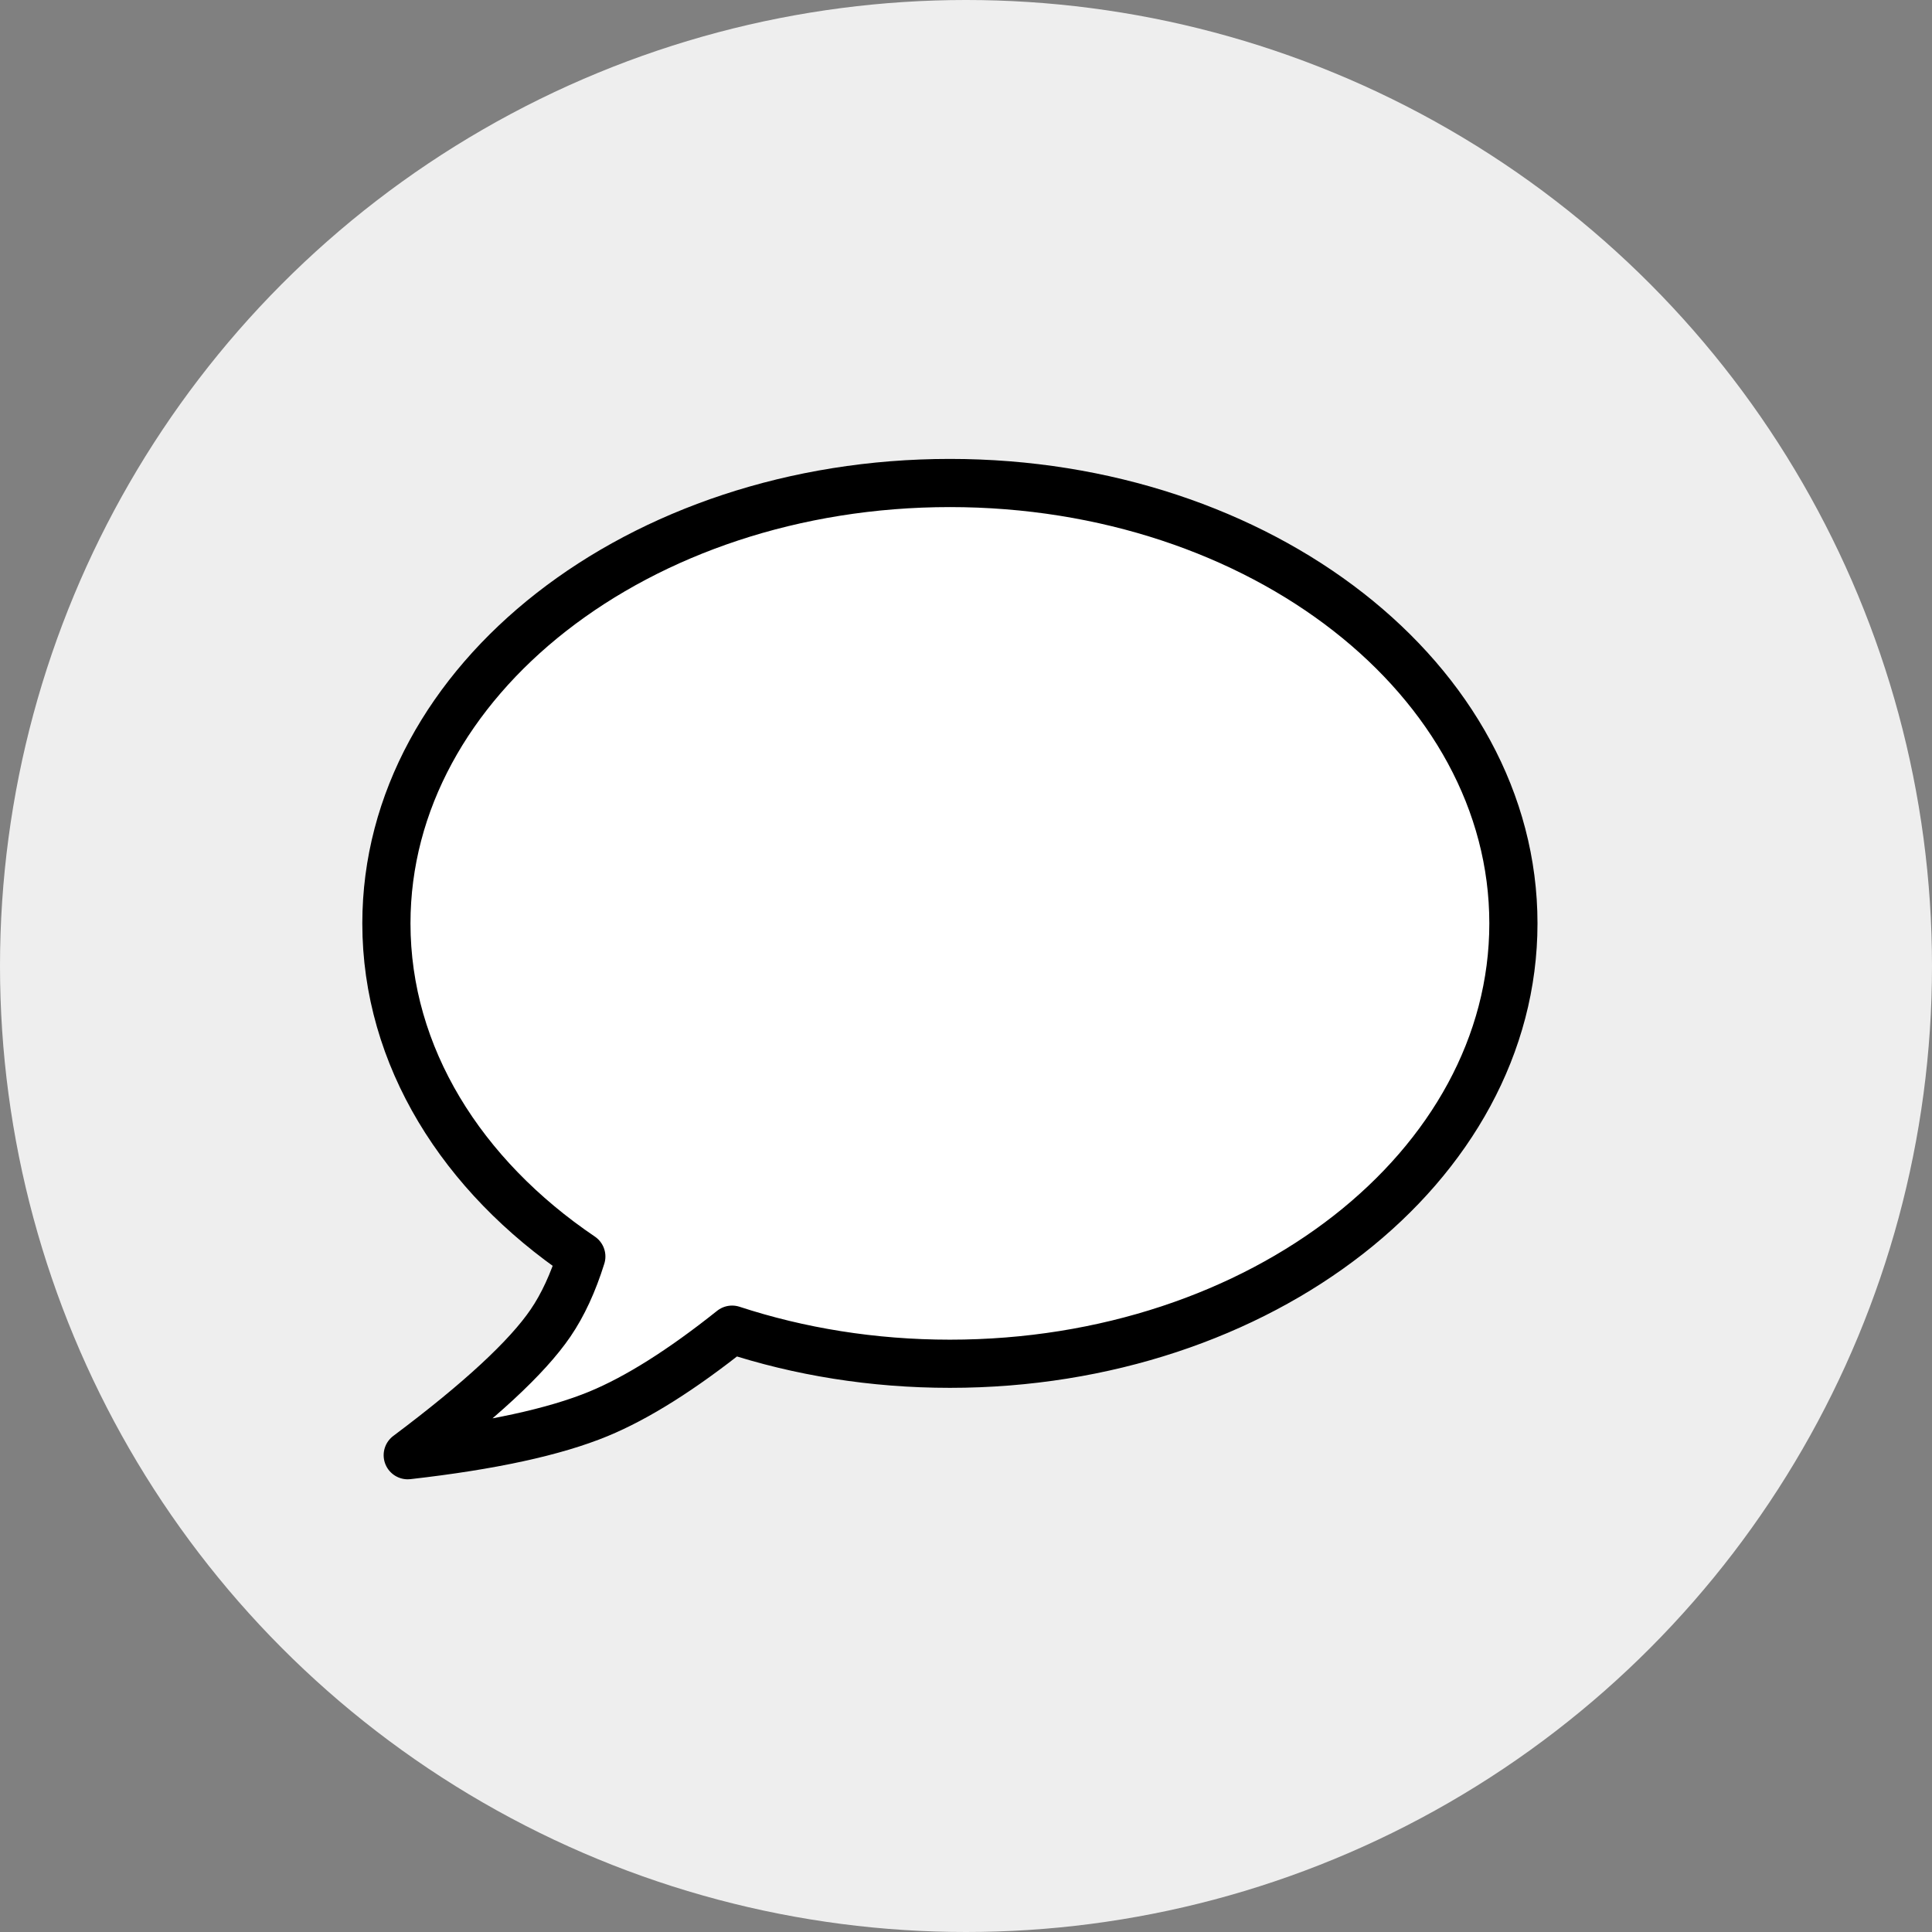
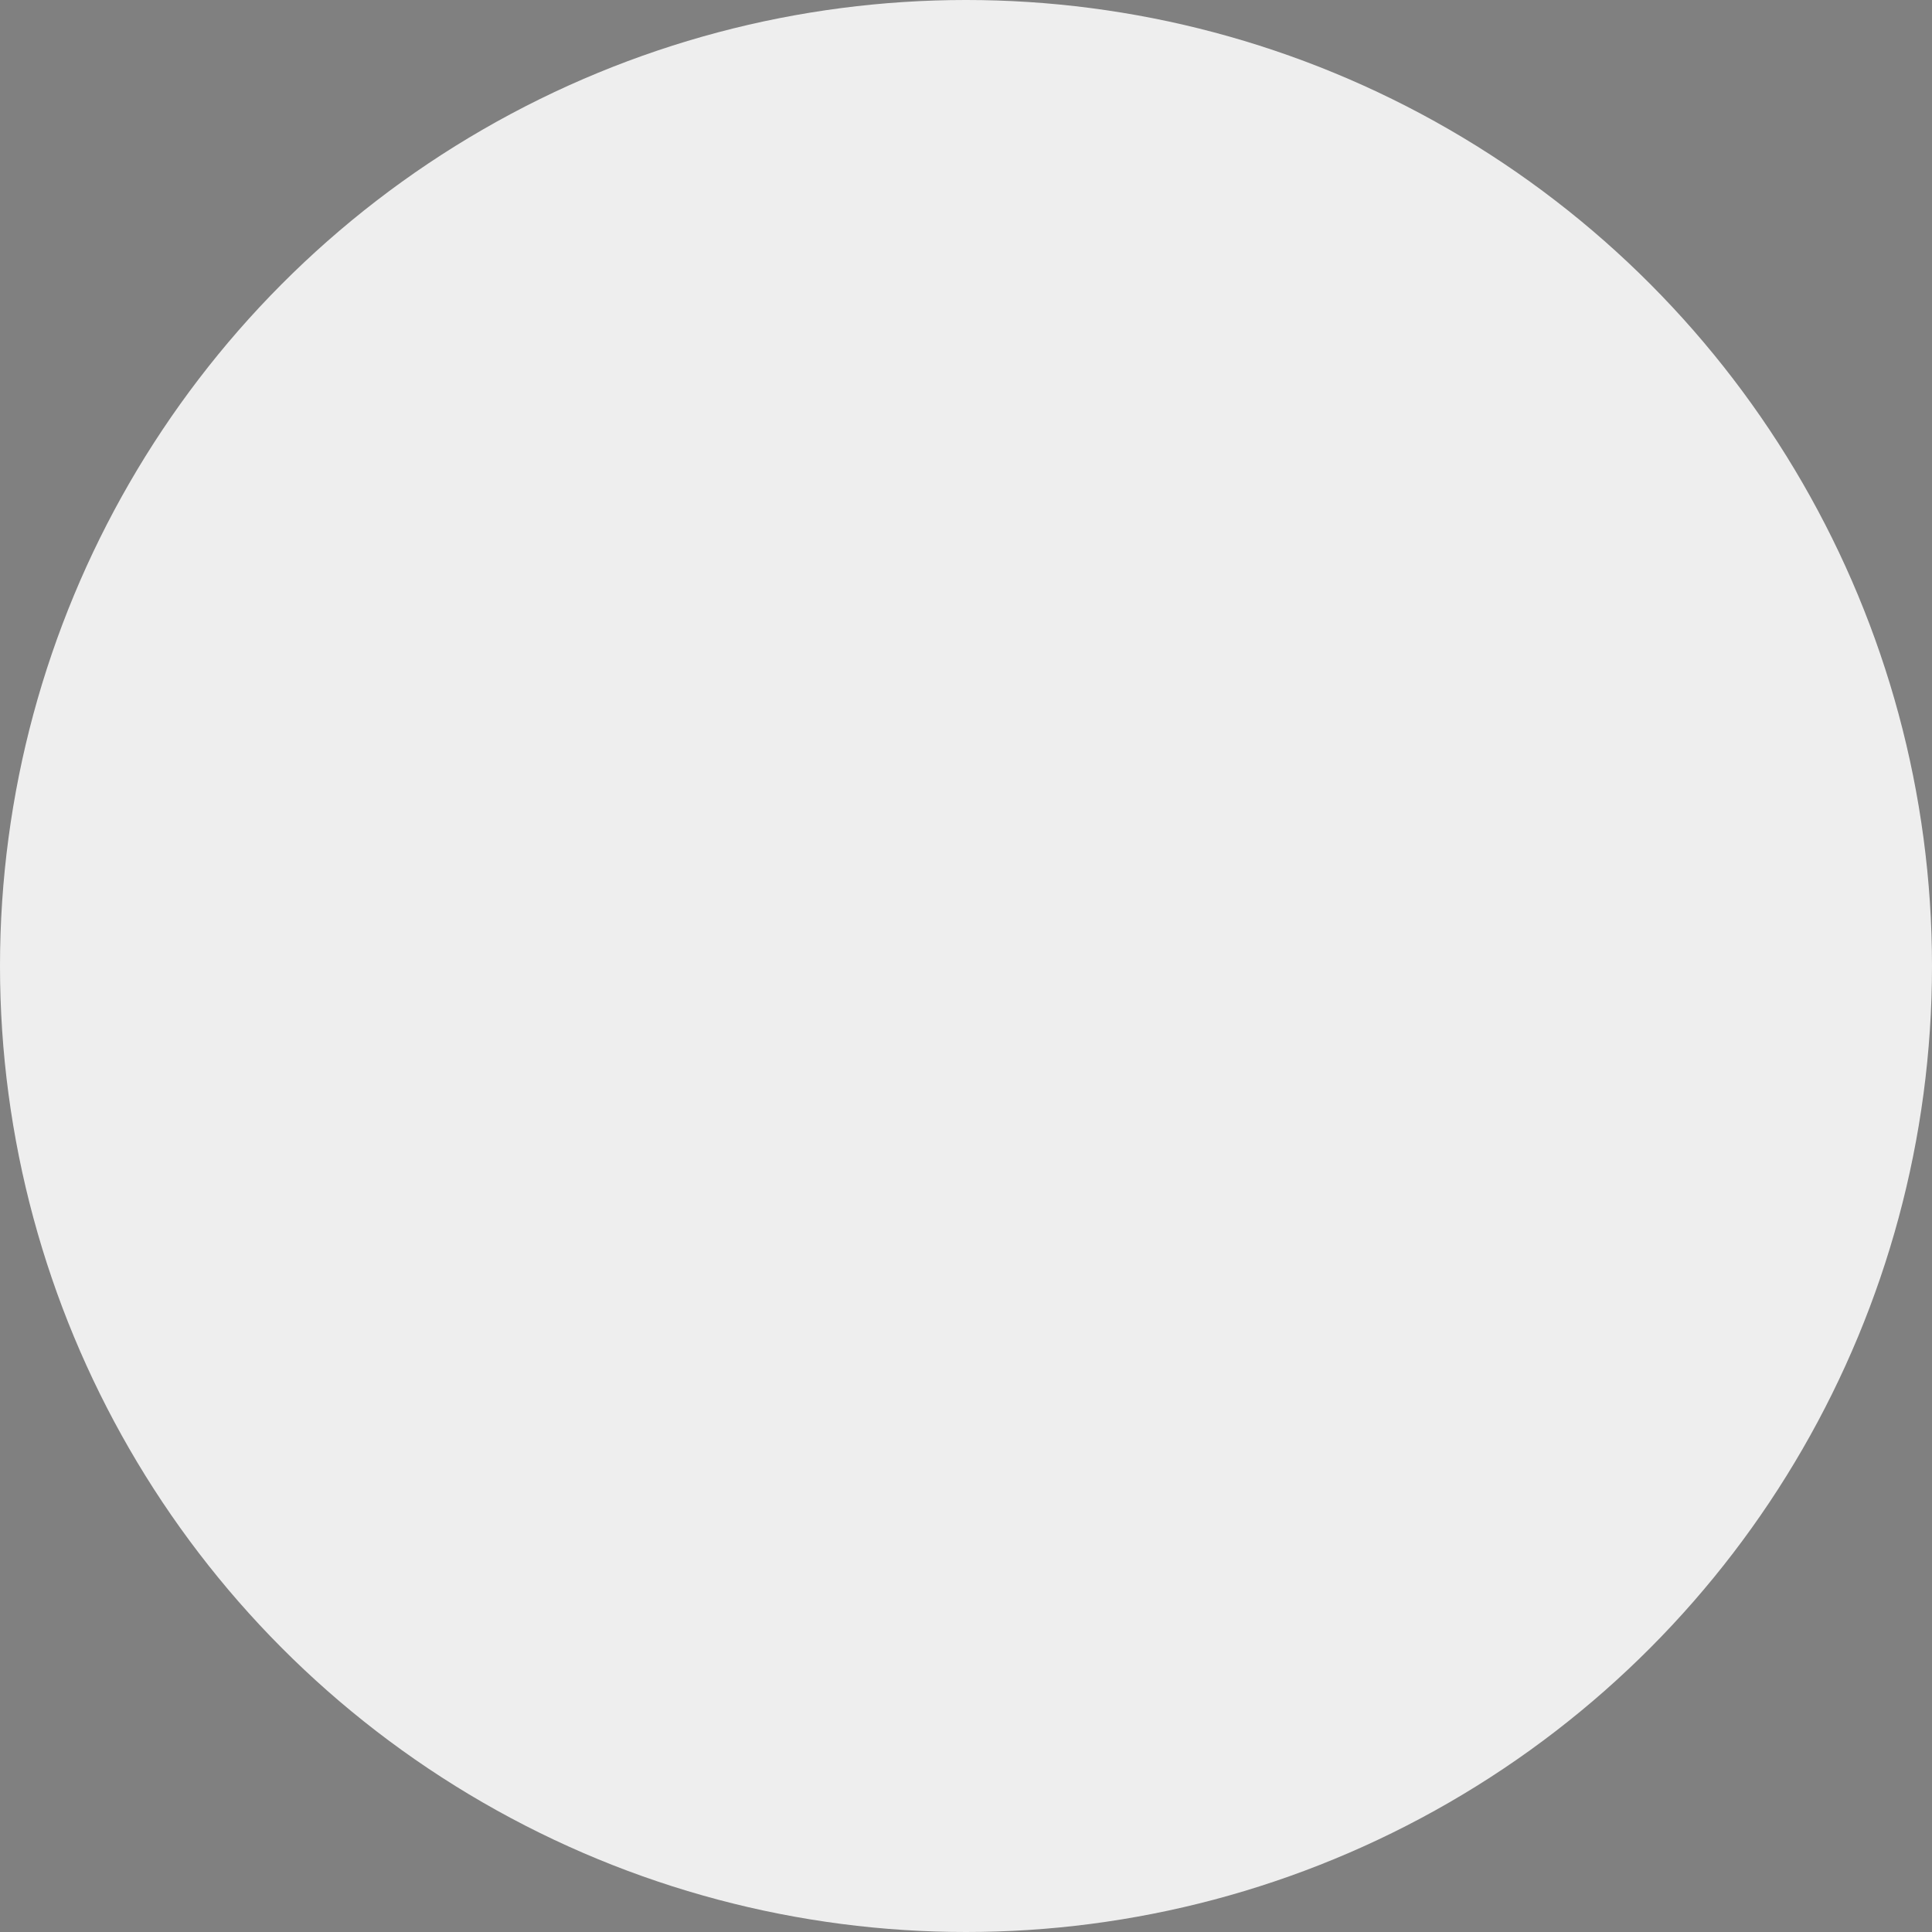
<svg xmlns="http://www.w3.org/2000/svg" width="74px" height="74px" viewBox="0 0 74 74" version="1.1">
  <rect x="0" y="0" width="74" height="74" fill="#808080" stroke="none" />
  <title>Group</title>
  <desc>Created with Sketch.</desc>
  <g id="Symbols" stroke="none" stroke-width="1" fill="none" fill-rule="evenodd">
    <g id="symbol/footer/reassurance" transform="translate(-1133, -35)">
      <g id="Group-4" transform="translate(169, 35)">
        <g id="Group" transform="translate(964, 0)">
          <circle id="Oval" fill="#EEEEEE" cx="37" cy="37" r="37" />
-           <path d="M28.041,50.929 C26.114,52.466 24.409,53.54 22.925,54.153 C21.241,54.848 18.805,55.377 15.617,55.738 C18.369,53.676 20.193,51.988 21.088,50.674 C21.559,49.984 21.951,49.134 22.266,48.127 C17.693,45.034 14.8,40.465 14.8,35.368 C14.8,26.052 24.463,18.5 36.383,18.5 C48.303,18.5 57.967,26.052 57.967,35.368 C57.967,44.683 48.303,52.235 36.383,52.235 C33.426,52.235 30.607,51.77 28.041,50.929 Z" id="icons/contact" stroke="#000000" stroke-width="1.845" fill="#FFFFFF" stroke-linejoin="round" />
        </g>
      </g>
    </g>
  </g>
</svg>